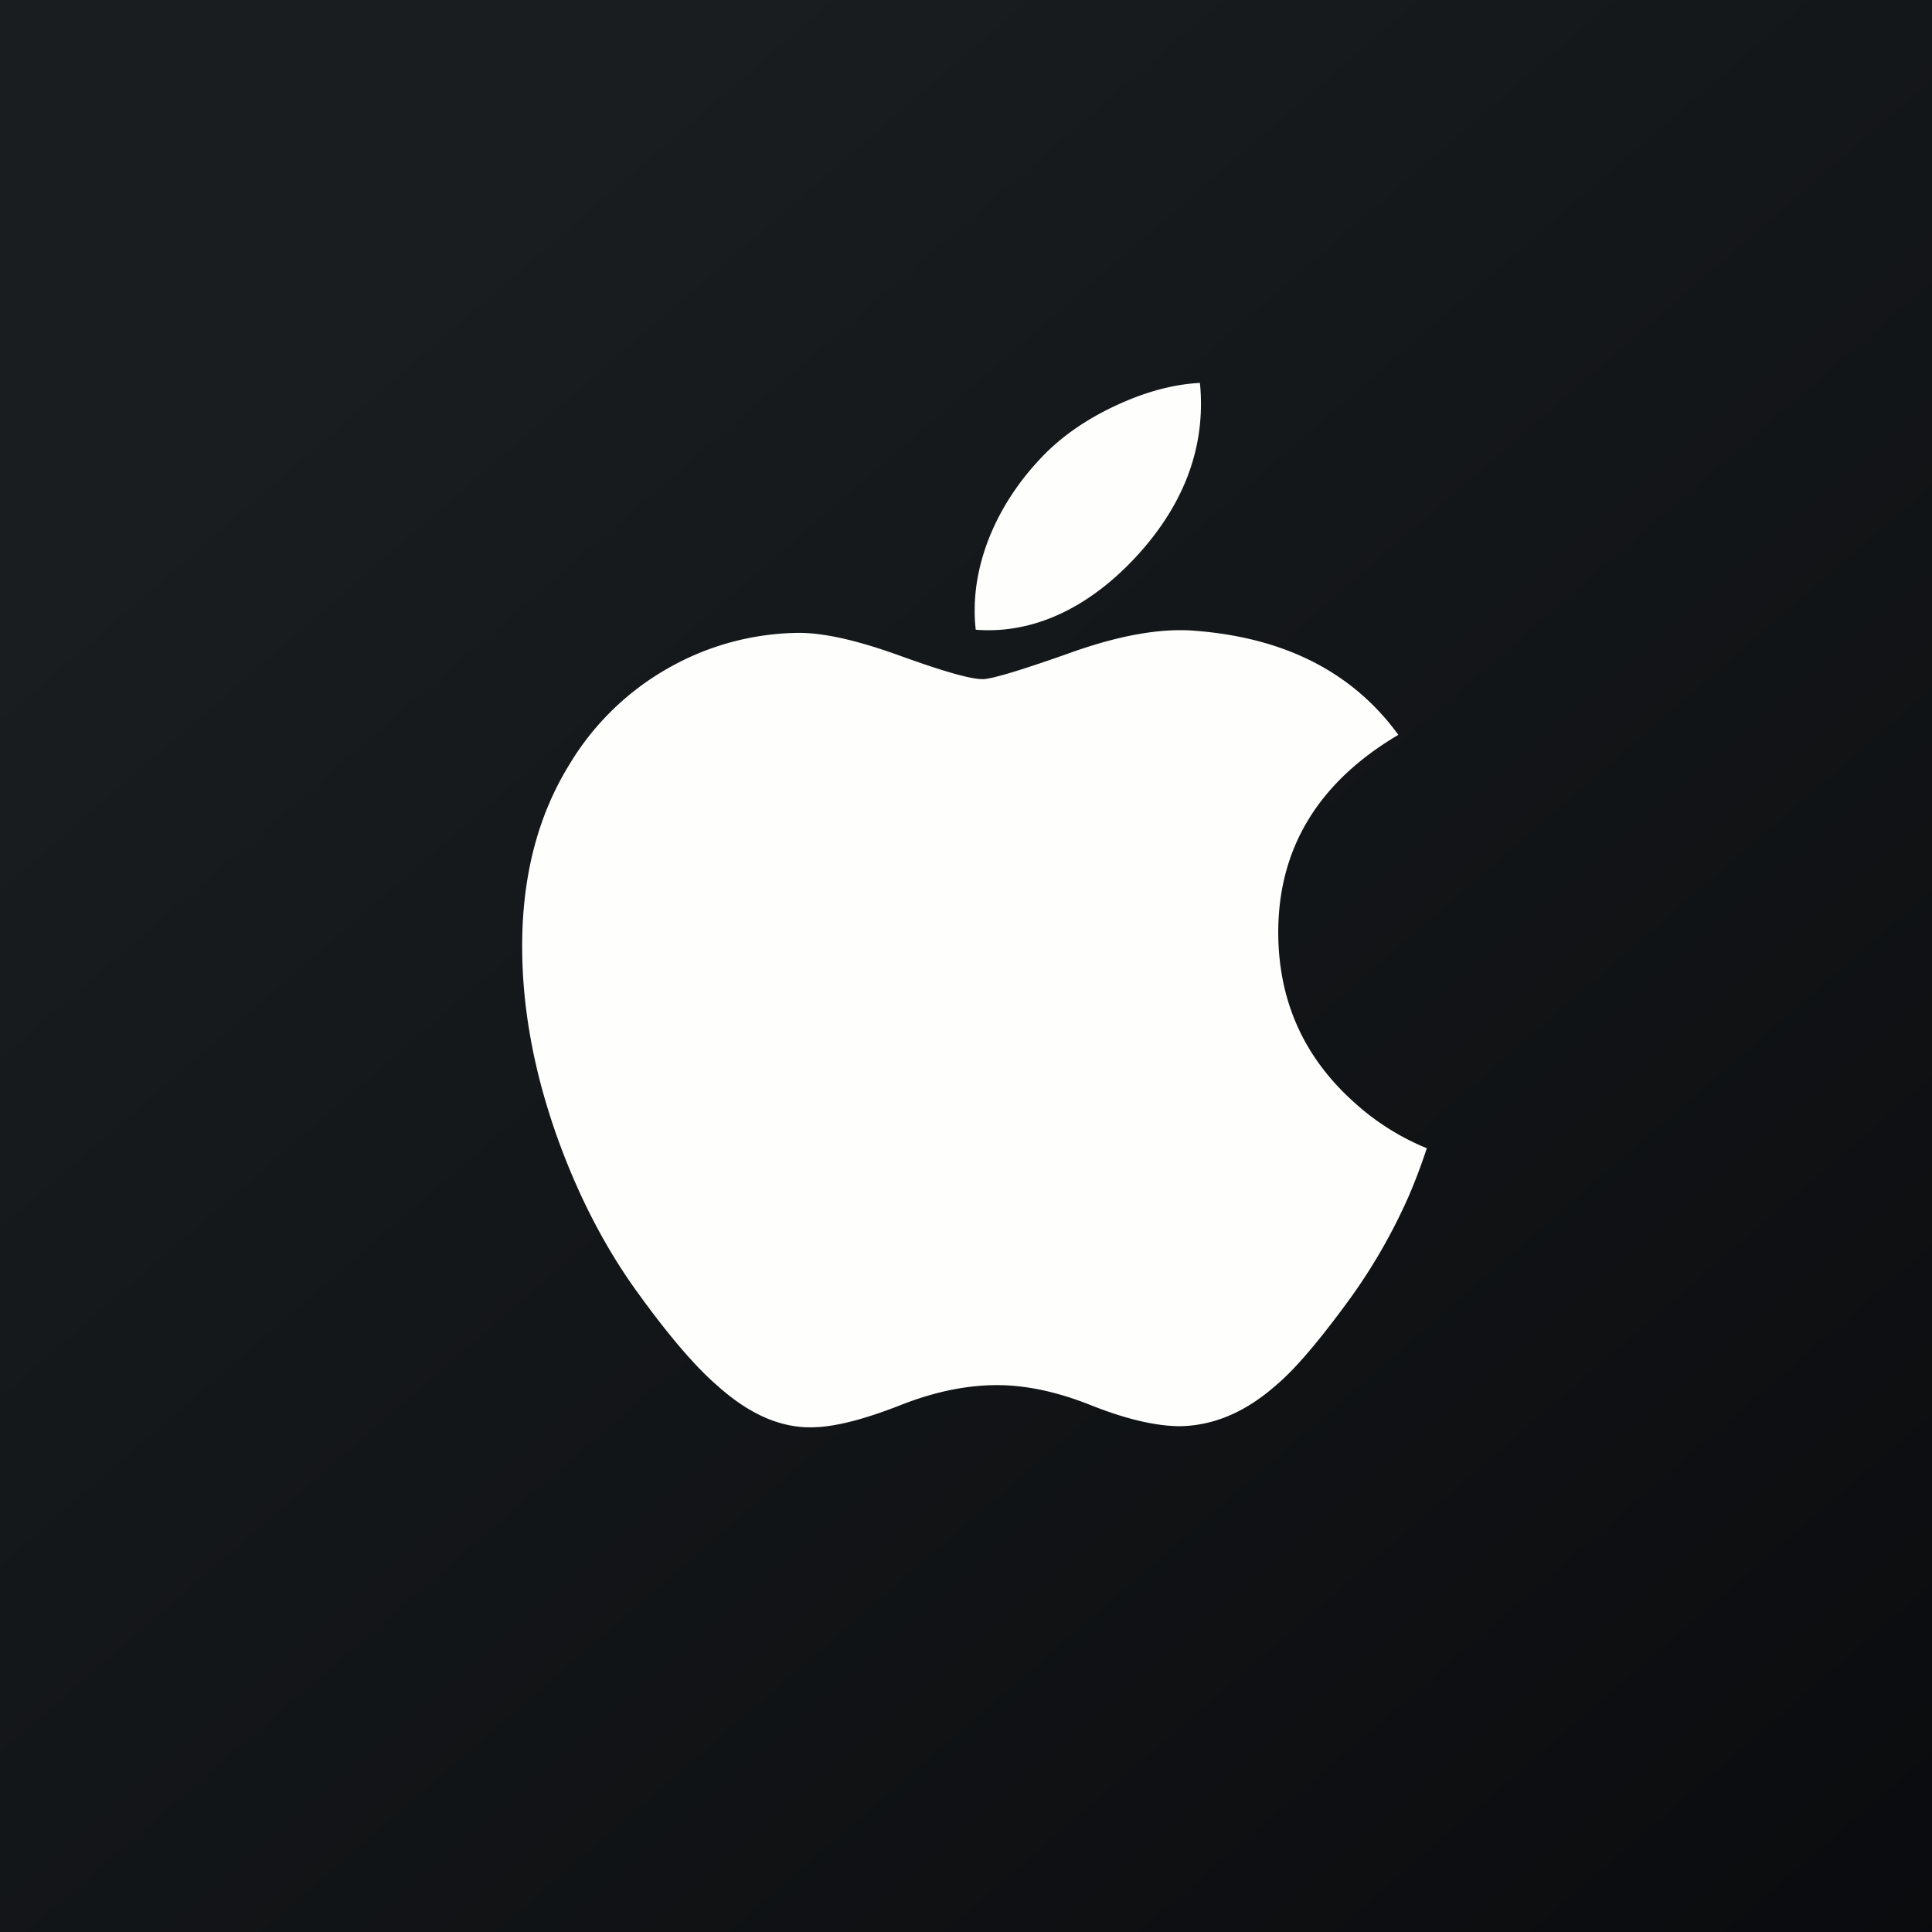
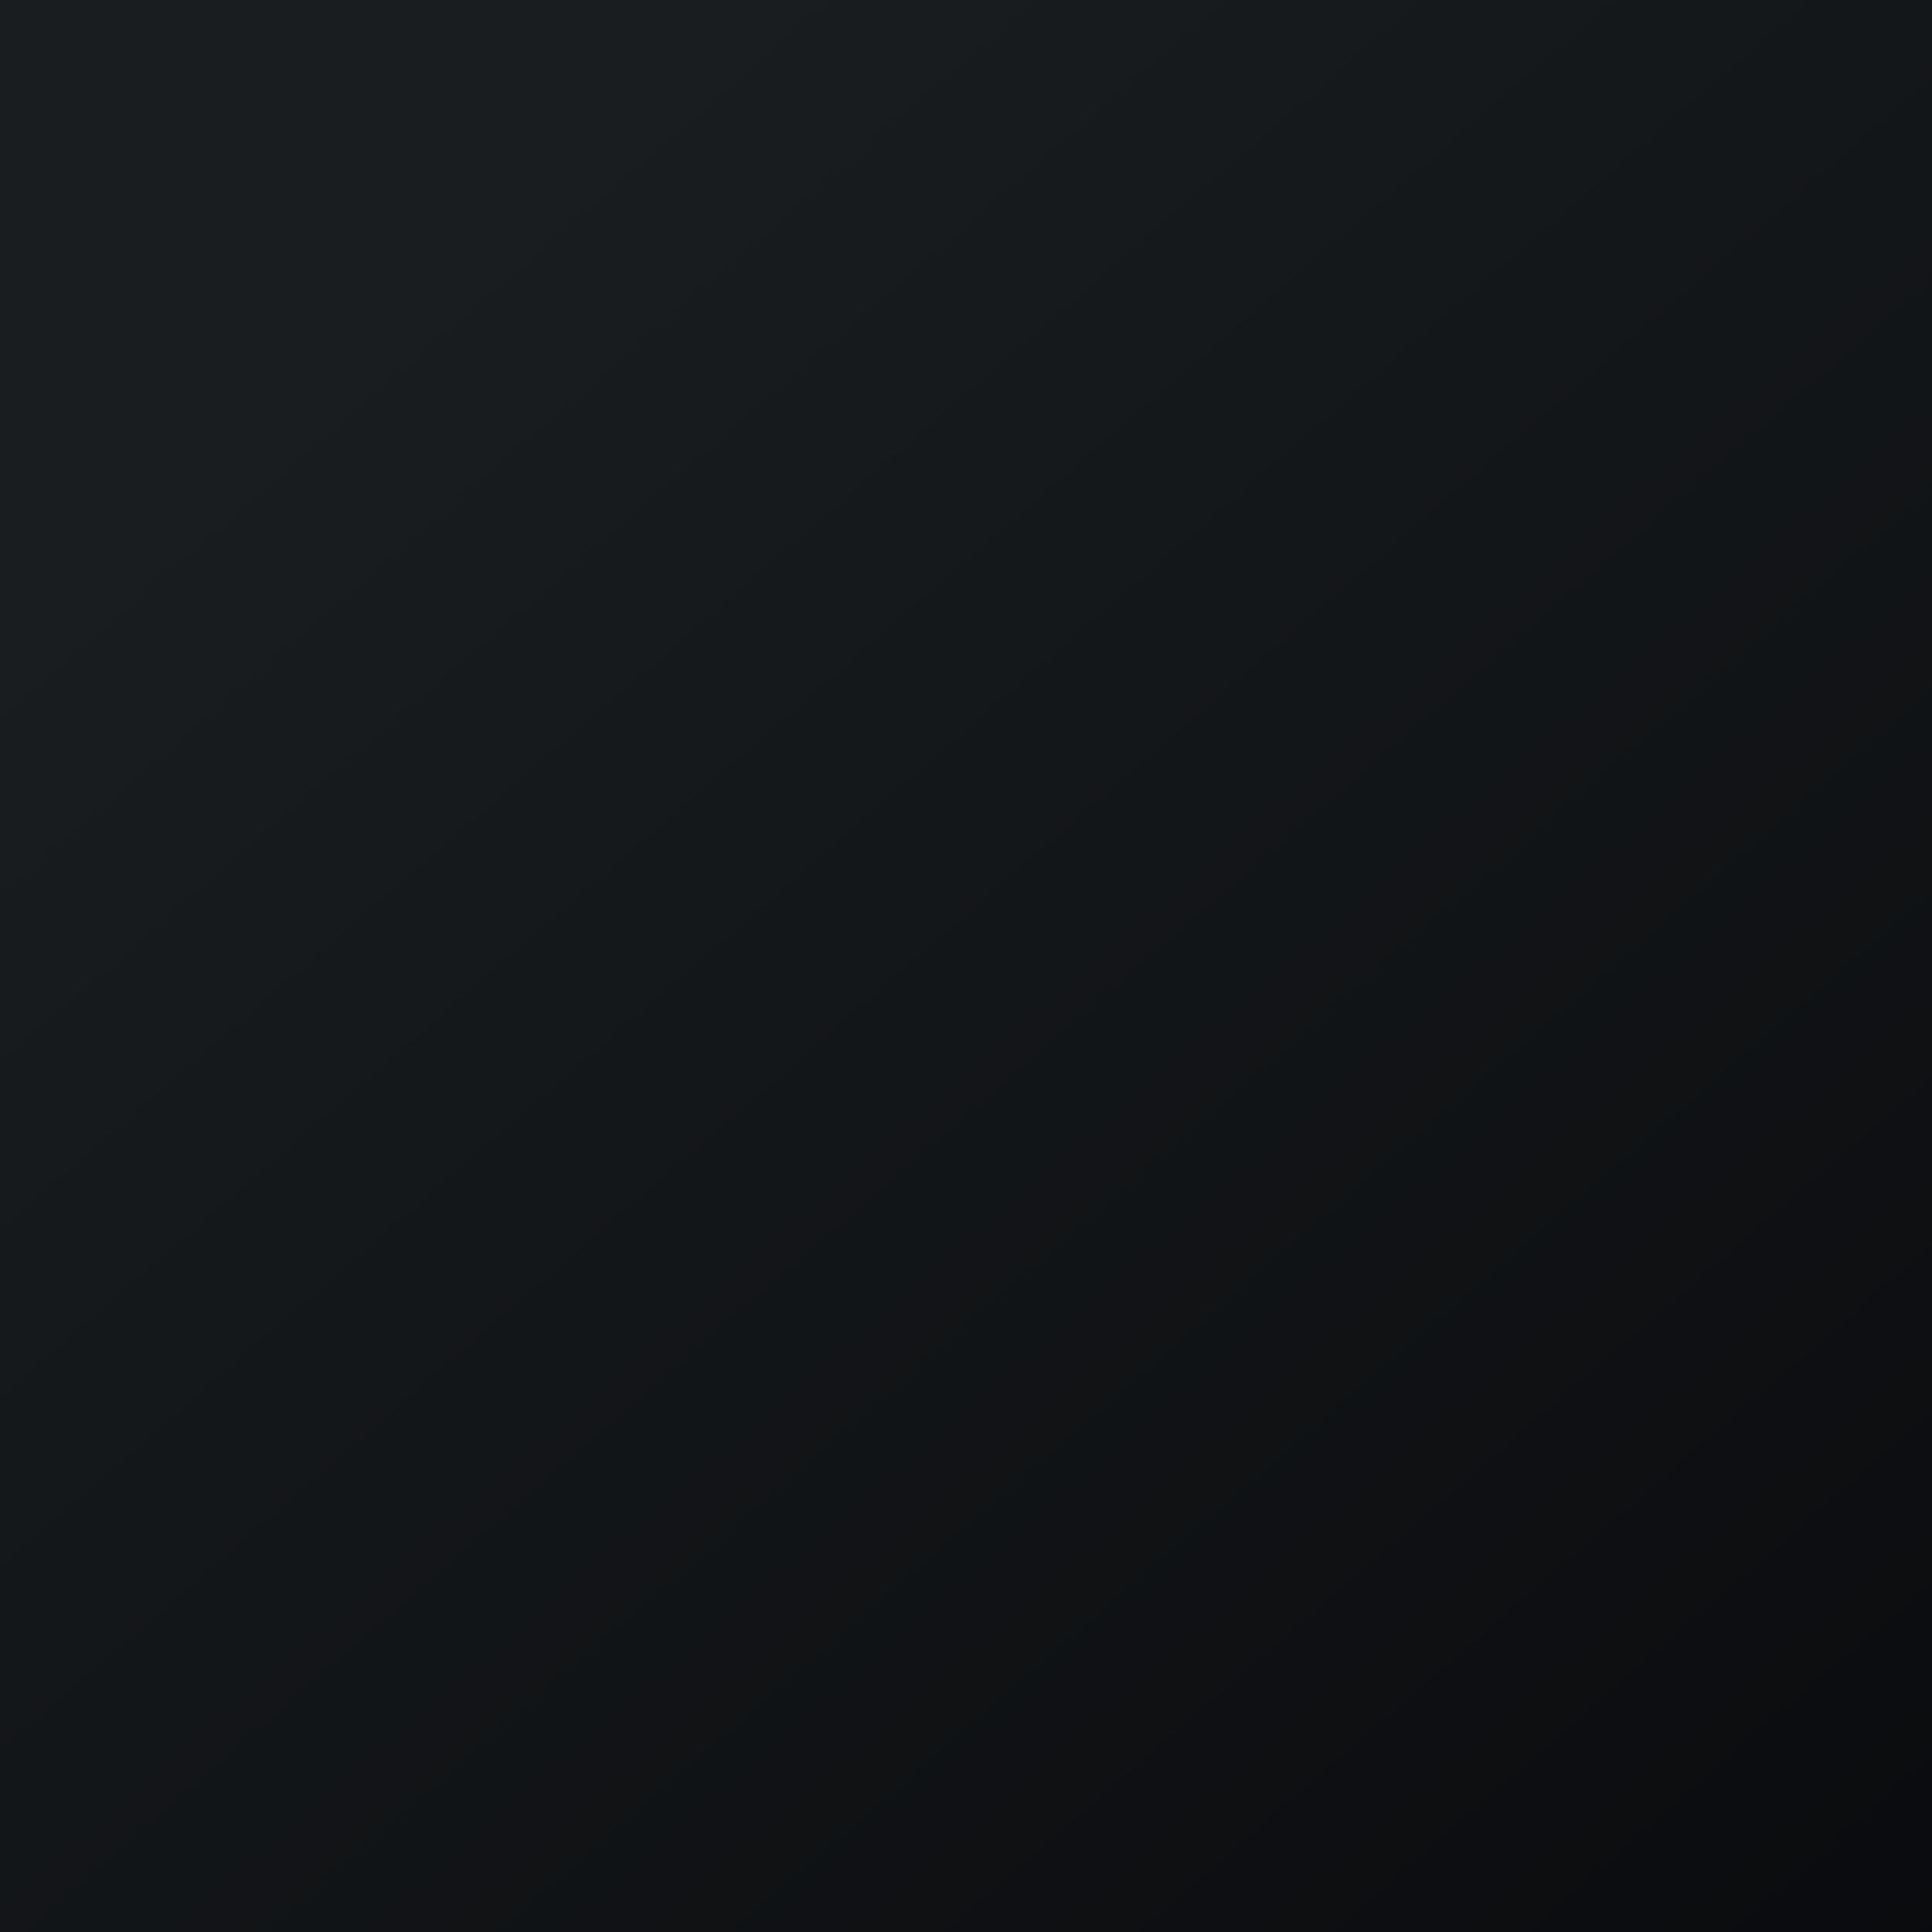
<svg xmlns="http://www.w3.org/2000/svg" viewBox="0 0 55.5 55.5">
  <rect x="0" y="0" width="55.5" height="55.5" fill="#808080" stroke="none" />
  <defs>
    <linearGradient id="a" x1=".19" x2="1.22" y1=".17" y2="1.36">
      <stop stop-color="rgb(25, 29, 31)" offset="0" />
      <stop stop-color="rgb(5, 5, 8)" offset="1" />
    </linearGradient>
  </defs>
  <g class="layer">
    <title>Layer 1</title>
    <path d="M 0,0 H 55.5 V 55.5 H 0 V 0 Z" fill="url(#a)" />
-     <path d="M 40.99,32.975 C 40.83,33.47 40.65,33.94 40.46,34.38 A 16.21,16.21 0 0,1 38.8,37.28 C 37.92,38.49 37.21,39.33 36.66,39.79 C 35.8,40.55 34.89,40.95 33.91,40.97 C 33.21,40.97 32.36,40.77 31.37,40.38 C 30.38,39.98 29.47,39.79 28.64,39.79 C 27.77,39.79 26.83,39.98 25.83,40.38 C 24.83,40.77 24.02,40.98 23.4,41 C 22.46,41.04 21.53,40.64 20.59,39.79 C 20,39.28 19.25,38.42 18.36,37.19 C 17.4,35.88 16.61,34.36 15.99,32.62 C 15.33,30.75 15,28.94 15,27.18 C 15,25.17 15.45,23.44 16.34,21.99 A 7.76,7.76 0 0,1 19.15,19.22 A 7.73,7.73 0 0,1 22.95,18.18 C 23.7,18.18 24.68,18.41 25.89,18.85 C 27.11,19.29 27.88,19.51 28.23,19.51 C 28.48,19.51 29.35,19.25 30.81,18.73 C 32.2,18.24 33.37,18.04 34.33,18.12 C 36.92,18.32 38.87,19.32 40.17,21.11 C 37.85,22.48 36.7,24.4 36.72,26.85 C 36.74,28.77 37.46,30.36 38.86,31.63 A 7.09,7.09 0 0,0 41,32.99 Z M 34.47,11 C 34.49,11.2 34.5,11.4 34.5,11.6 C 34.5,13.1 33.94,14.5 32.81,15.8 C 31.46,17.34 29.81,18.23 28.03,18.09 A 4.54,4.54 0 0,1 28,17.52 C 28,16.08 28.64,14.54 29.79,13.28 C 30.36,12.64 31.09,12.11 31.97,11.69 C 32.85,11.27 33.68,11.04 34.47,11 Z" fill="rgb(254, 254, 253)" />
  </g>
</svg>